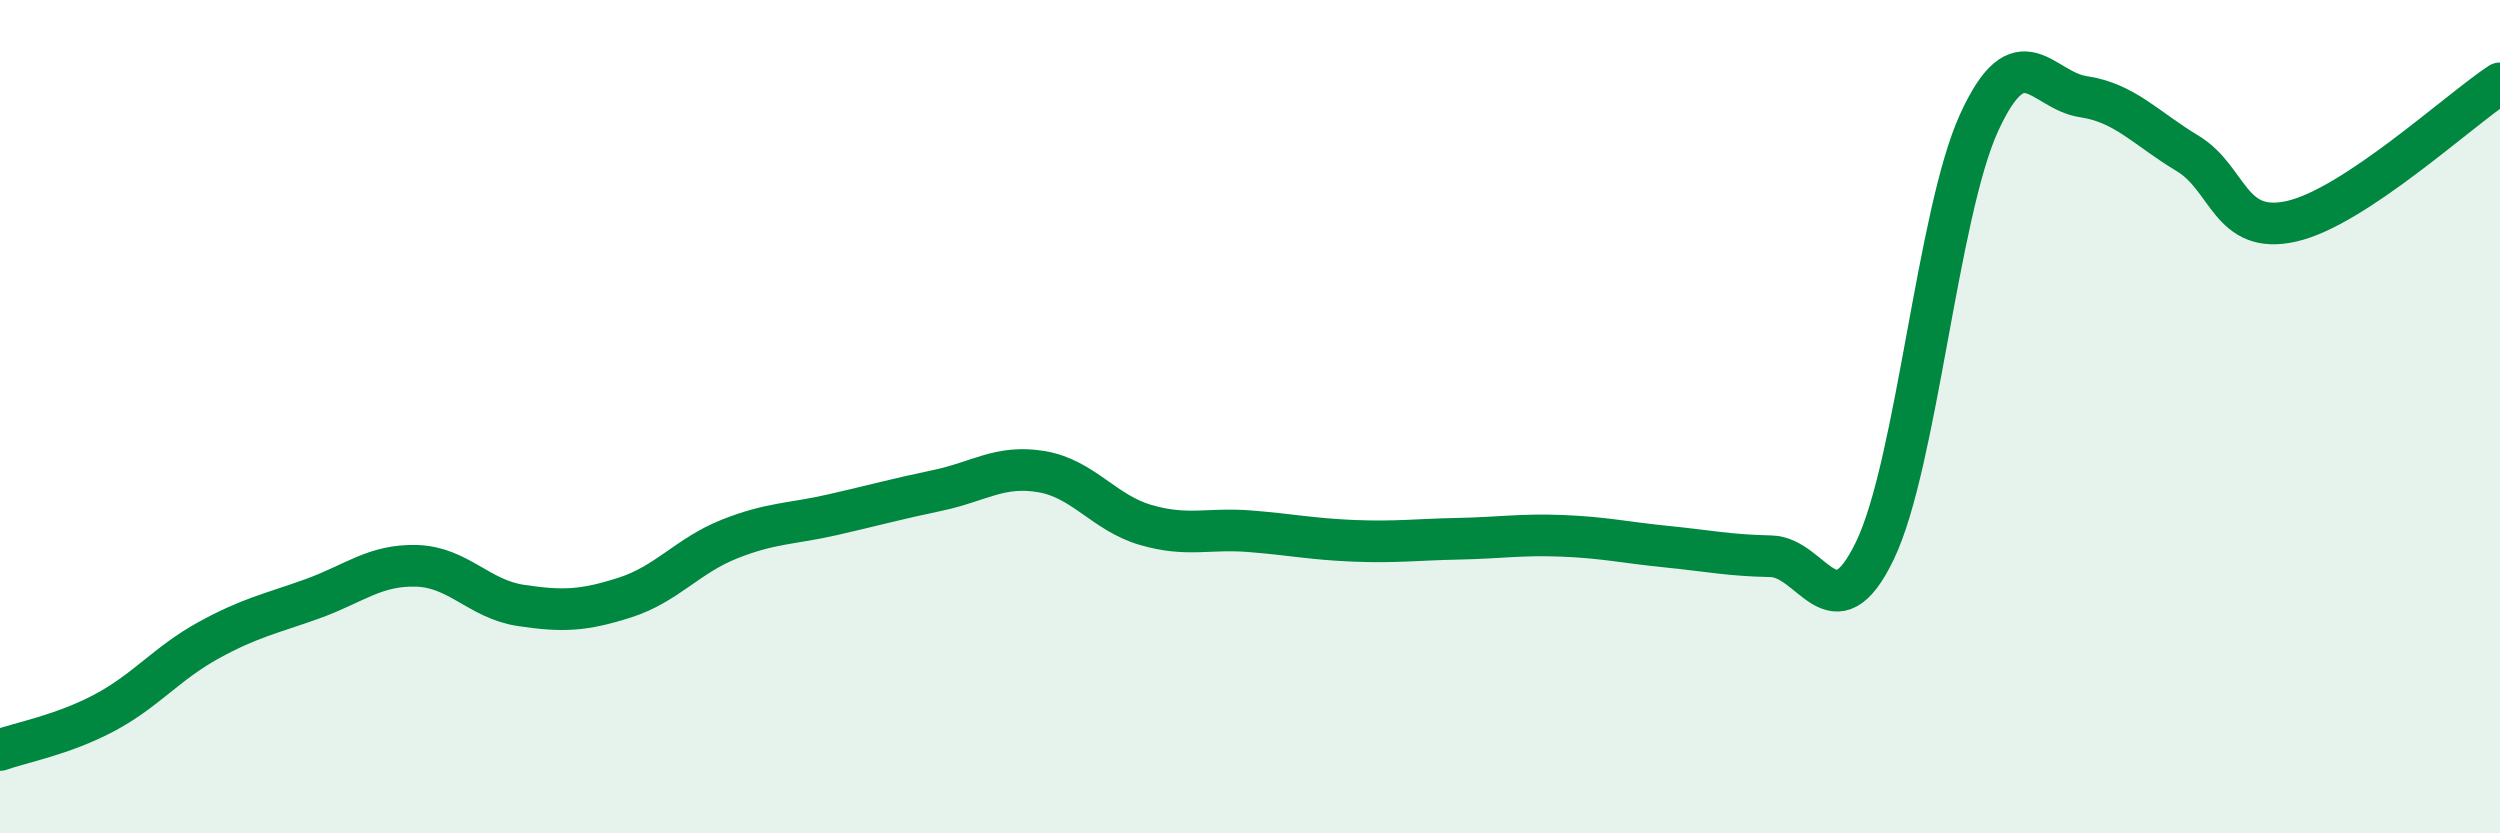
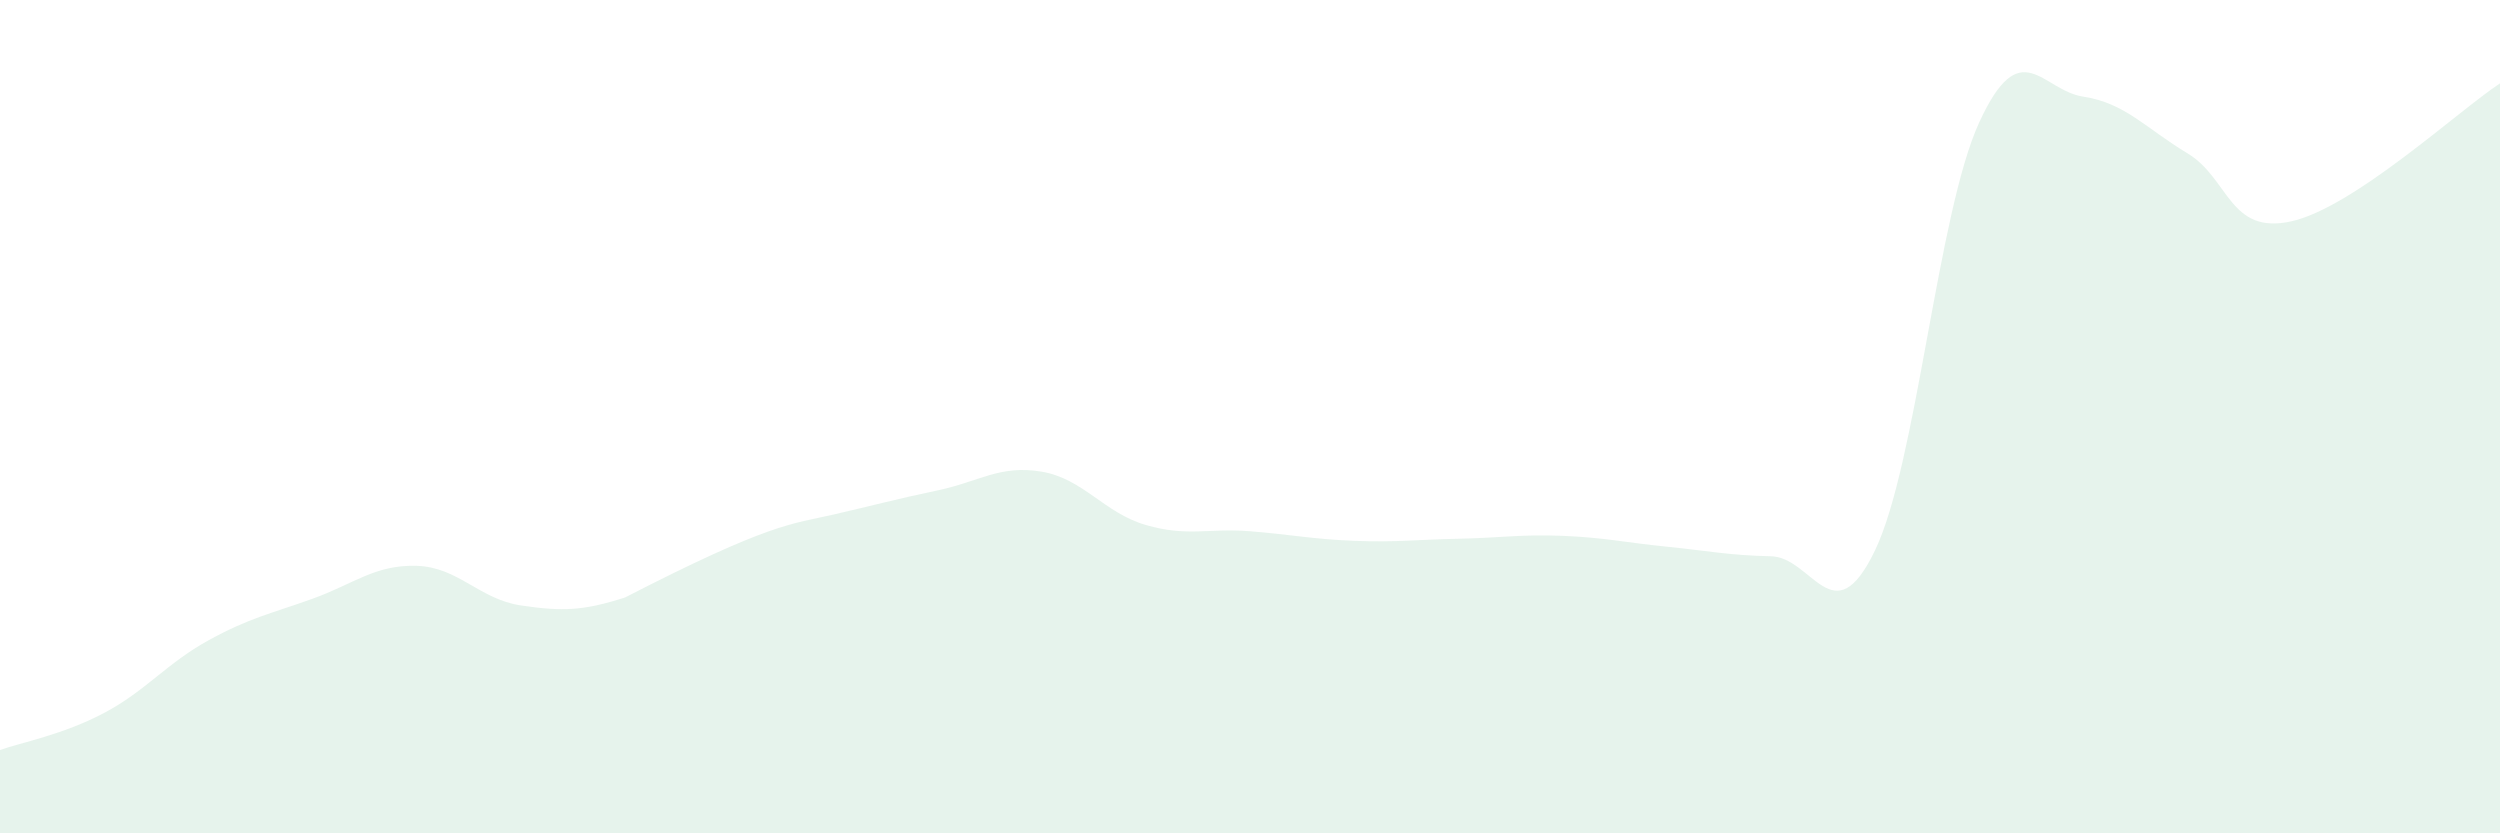
<svg xmlns="http://www.w3.org/2000/svg" width="60" height="20" viewBox="0 0 60 20">
-   <path d="M 0,18 C 0.5,17.82 1.5,17.64 2.5,17.11 C 3.5,16.58 4,15.92 5,15.37 C 6,14.82 6.5,14.73 7.5,14.37 C 8.5,14.01 9,13.55 10,13.58 C 11,13.61 11.5,14.38 12.5,14.53 C 13.5,14.68 14,14.66 15,14.34 C 16,14.02 16.5,13.34 17.5,12.94 C 18.5,12.54 19,12.58 20,12.35 C 21,12.12 21.5,11.98 22.5,11.77 C 23.5,11.56 24,11.15 25,11.32 C 26,11.49 26.5,12.31 27.5,12.6 C 28.5,12.89 29,12.67 30,12.75 C 31,12.83 31.5,12.94 32.5,12.98 C 33.5,13.02 34,12.95 35,12.93 C 36,12.91 36.5,12.82 37.5,12.86 C 38.5,12.9 39,13.02 40,13.12 C 41,13.22 41.5,13.33 42.5,13.35 C 43.5,13.37 44,15.29 45,13.21 C 46,11.13 46.5,5.12 47.5,2.94 C 48.5,0.76 49,2.17 50,2.32 C 51,2.47 51.5,3.08 52.5,3.68 C 53.5,4.28 53.5,5.65 55,5.31 C 56.5,4.97 59,2.66 60,2L60 20L0 20Z" fill="#008740" opacity="0.1" stroke-linecap="round" stroke-linejoin="round" />
-   <path d="M 0,18 C 0.5,17.82 1.5,17.64 2.5,17.11 C 3.5,16.58 4,15.92 5,15.37 C 6,14.82 6.5,14.73 7.5,14.37 C 8.5,14.01 9,13.55 10,13.58 C 11,13.61 11.5,14.38 12.5,14.53 C 13.5,14.68 14,14.66 15,14.34 C 16,14.02 16.5,13.34 17.5,12.94 C 18.5,12.54 19,12.58 20,12.35 C 21,12.12 21.5,11.98 22.5,11.77 C 23.5,11.56 24,11.15 25,11.32 C 26,11.49 26.5,12.31 27.5,12.6 C 28.5,12.89 29,12.67 30,12.75 C 31,12.83 31.5,12.94 32.5,12.98 C 33.5,13.02 34,12.95 35,12.93 C 36,12.91 36.5,12.82 37.5,12.86 C 38.5,12.9 39,13.02 40,13.12 C 41,13.22 41.5,13.33 42.5,13.35 C 43.5,13.37 44,15.29 45,13.21 C 46,11.13 46.5,5.12 47.5,2.94 C 48.5,0.76 49,2.17 50,2.32 C 51,2.47 51.5,3.08 52.5,3.68 C 53.5,4.28 53.5,5.65 55,5.31 C 56.5,4.97 59,2.66 60,2" stroke="#008740" stroke-width="1" fill="none" stroke-linecap="round" stroke-linejoin="round" />
+   <path d="M 0,18 C 0.5,17.82 1.5,17.64 2.5,17.11 C 3.5,16.58 4,15.92 5,15.37 C 6,14.82 6.5,14.73 7.5,14.37 C 8.5,14.01 9,13.55 10,13.58 C 11,13.61 11.5,14.38 12.5,14.53 C 13.5,14.68 14,14.66 15,14.34 C 18.5,12.54 19,12.58 20,12.35 C 21,12.12 21.5,11.98 22.5,11.77 C 23.5,11.56 24,11.15 25,11.32 C 26,11.49 26.5,12.31 27.5,12.6 C 28.5,12.89 29,12.67 30,12.75 C 31,12.83 31.5,12.94 32.5,12.98 C 33.5,13.02 34,12.95 35,12.93 C 36,12.91 36.5,12.82 37.5,12.86 C 38.5,12.9 39,13.02 40,13.12 C 41,13.22 41.5,13.33 42.5,13.35 C 43.5,13.37 44,15.29 45,13.21 C 46,11.13 46.5,5.12 47.5,2.94 C 48.5,0.76 49,2.17 50,2.32 C 51,2.47 51.5,3.08 52.5,3.68 C 53.5,4.28 53.5,5.65 55,5.31 C 56.5,4.97 59,2.66 60,2L60 20L0 20Z" fill="#008740" opacity="0.1" stroke-linecap="round" stroke-linejoin="round" />
</svg>